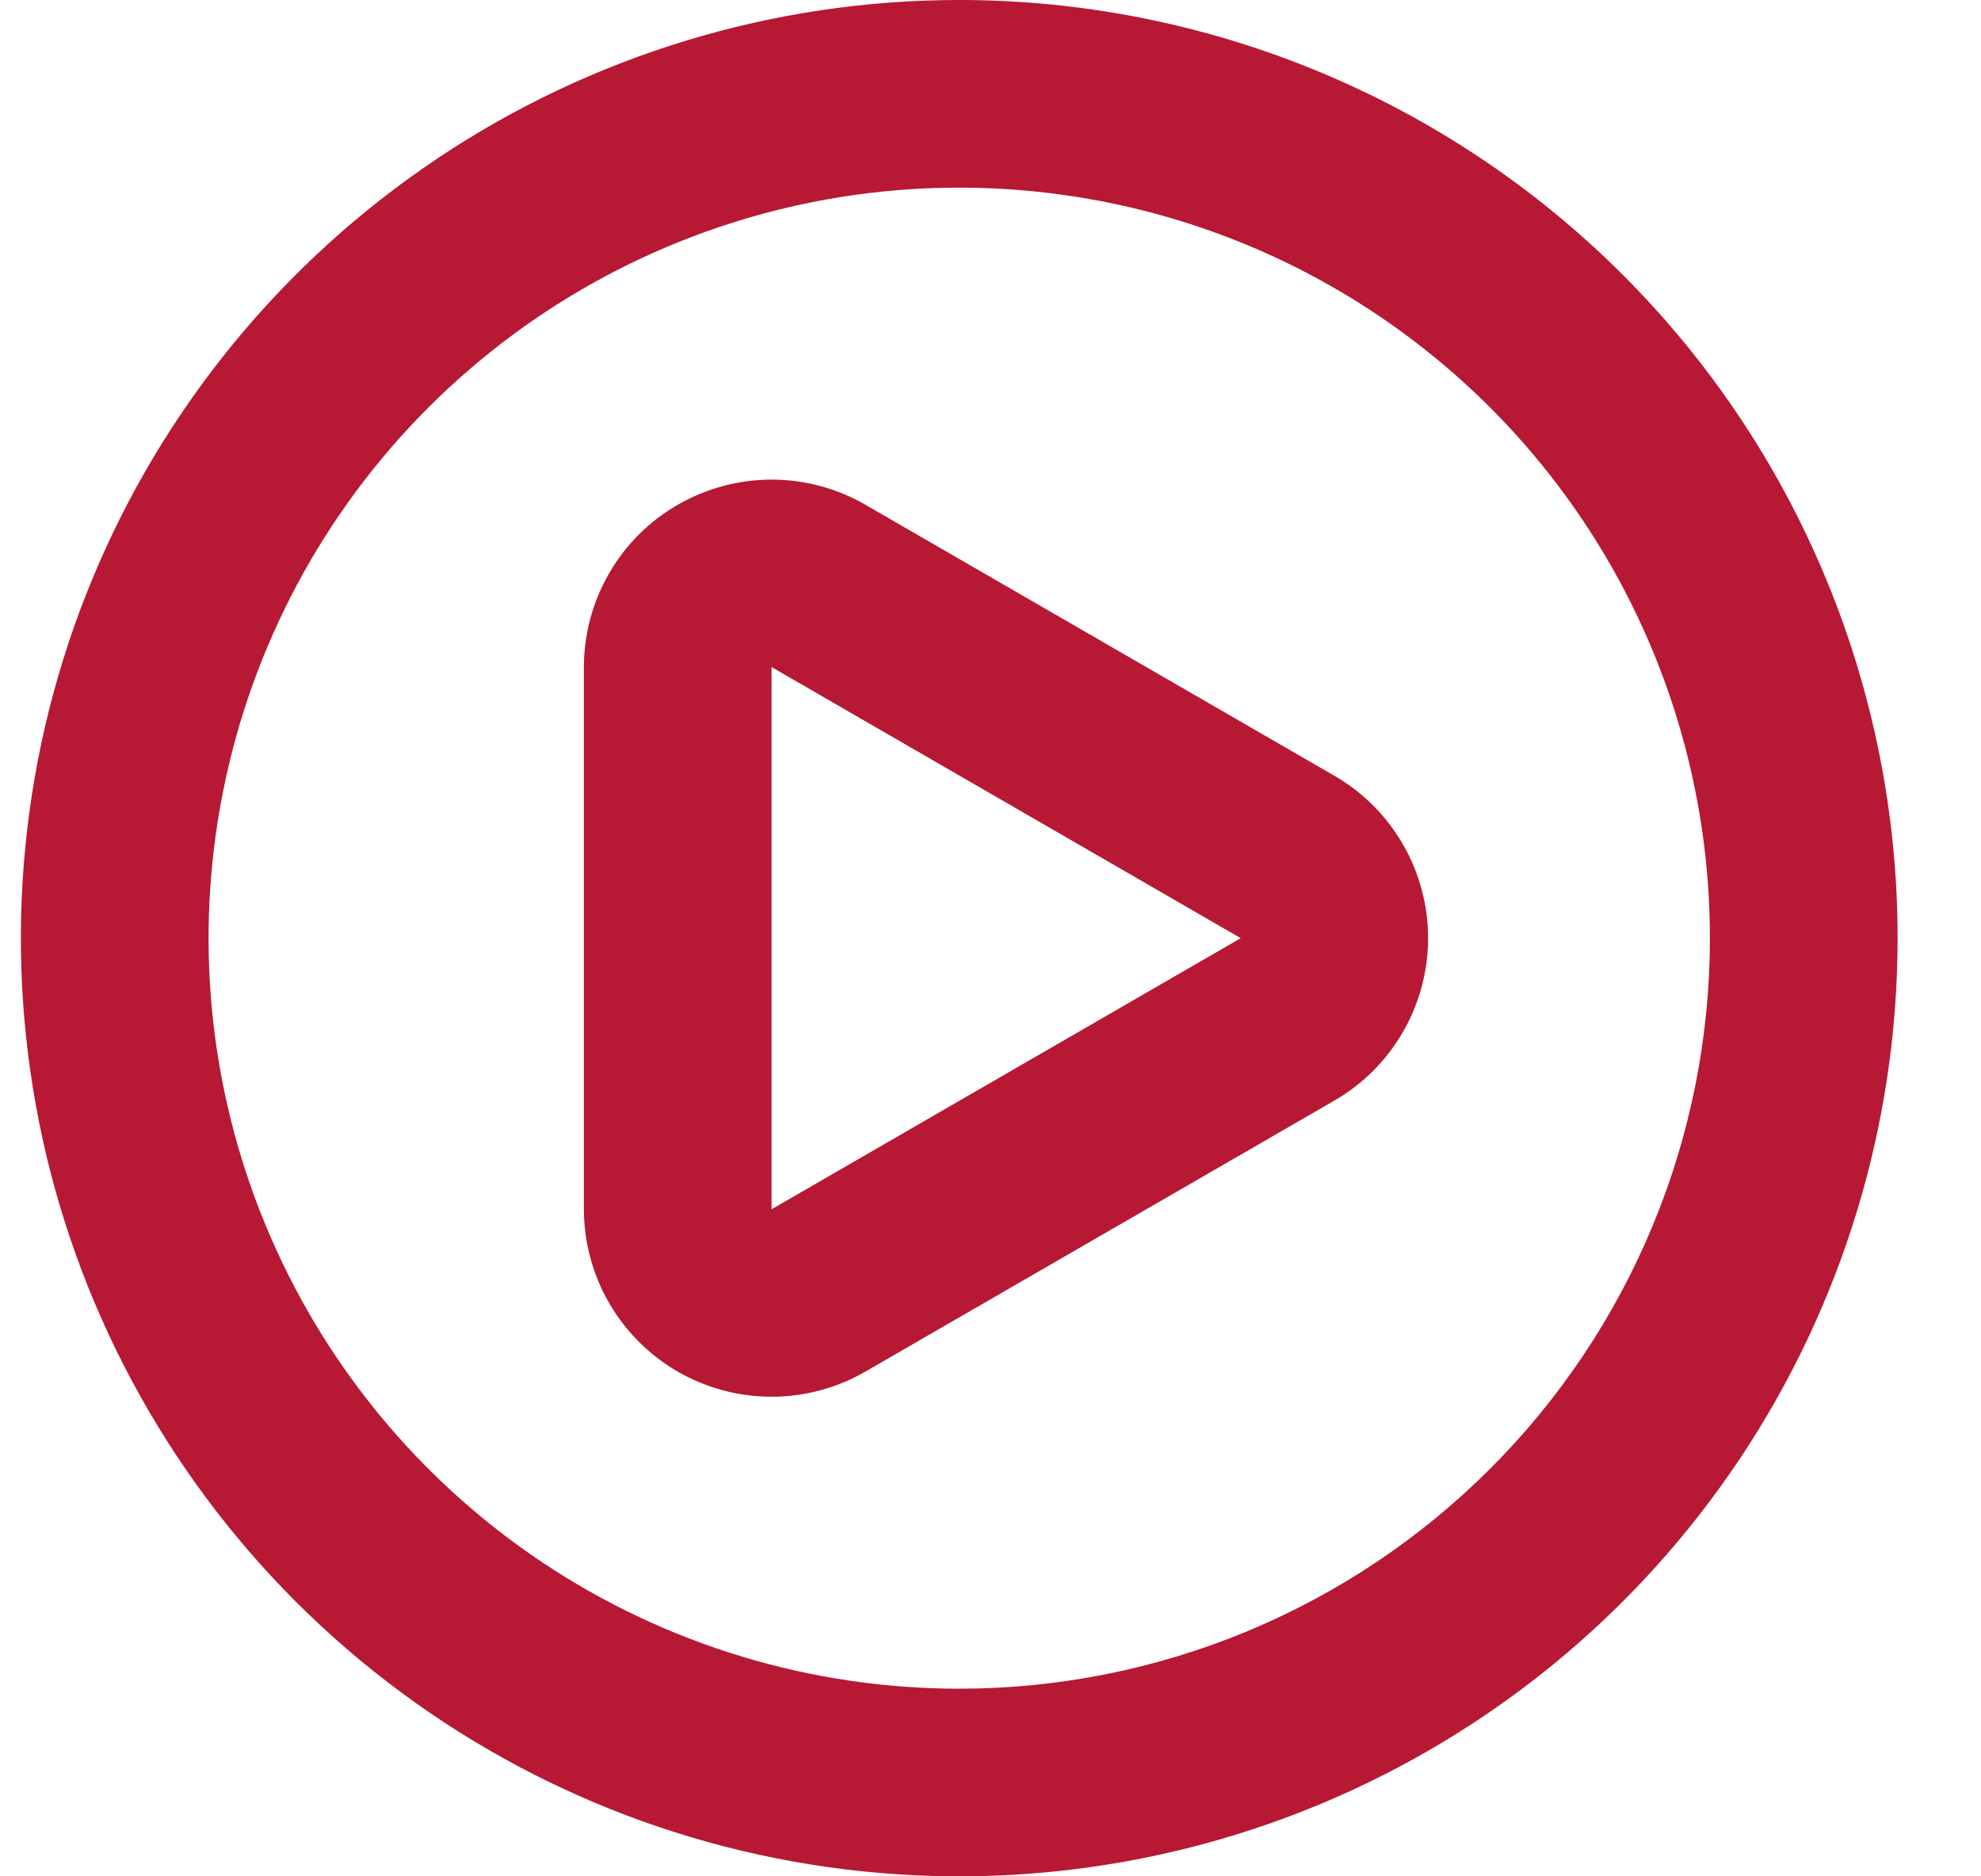
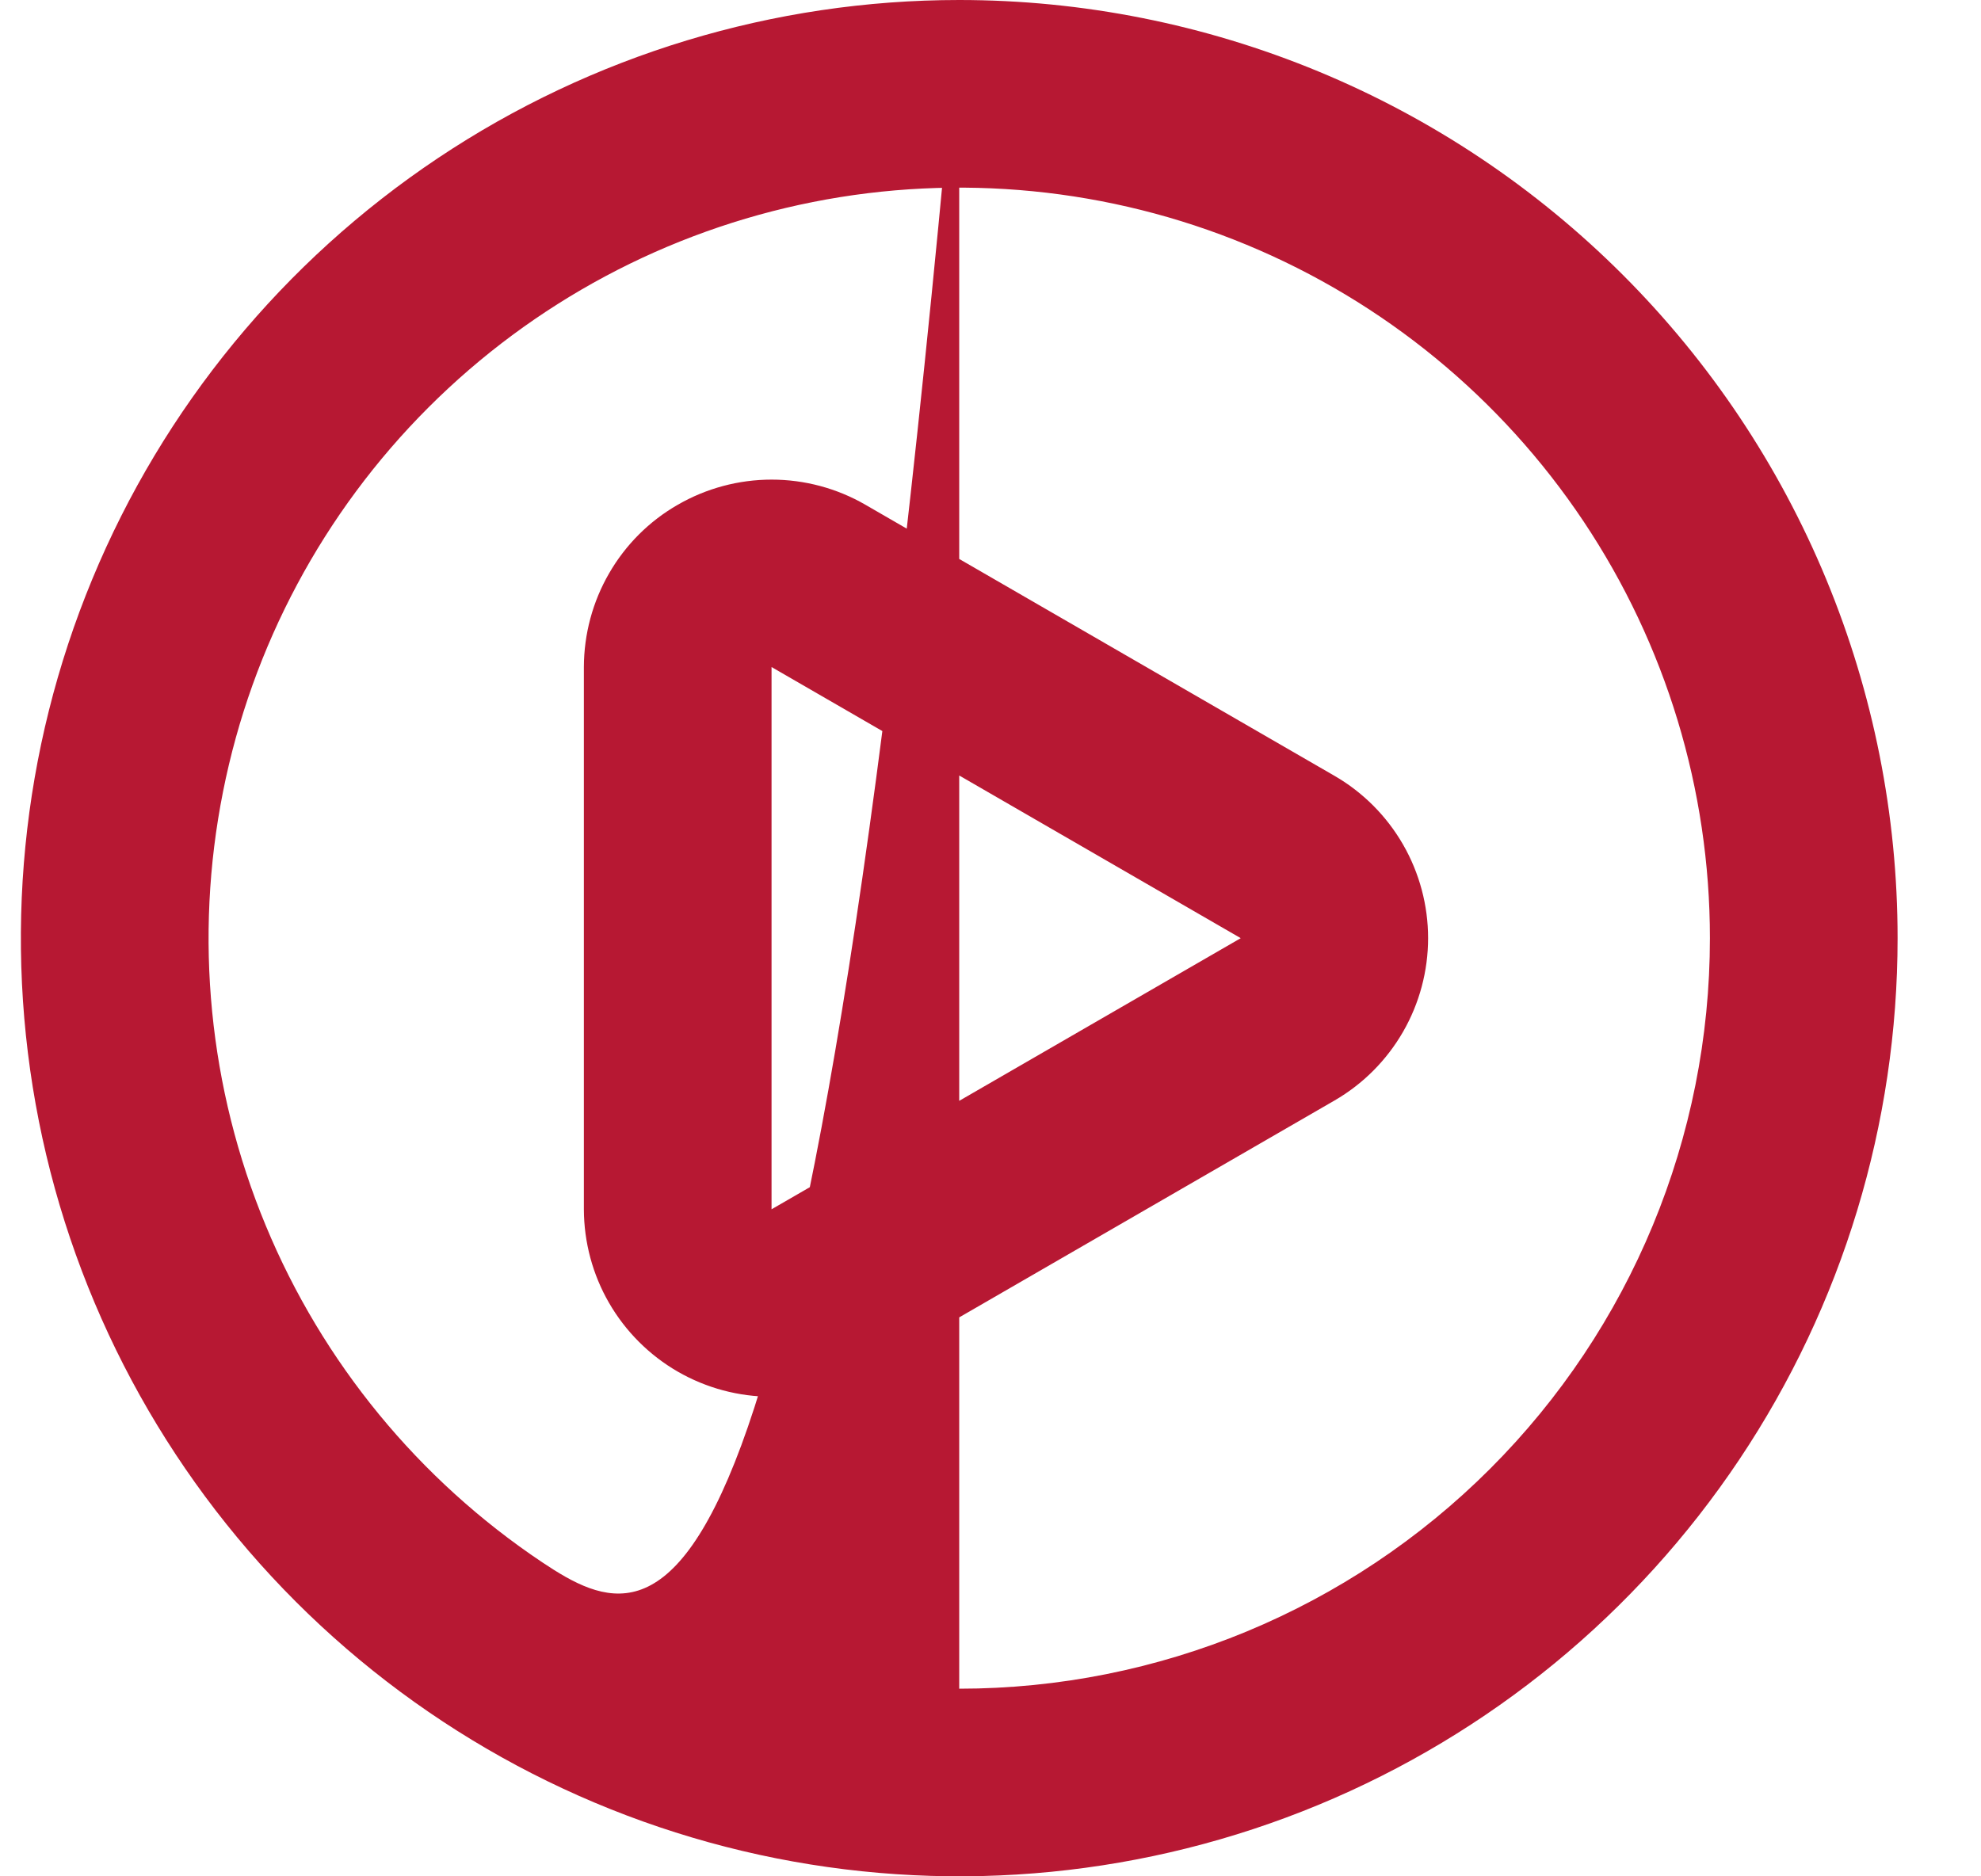
<svg xmlns="http://www.w3.org/2000/svg" width="19" height="18" viewBox="0 0 19 18" fill="none">
-   <path d="M12.8 7.443L8.3 4.842C8.027 4.684 7.716 4.601 7.401 4.601C7.085 4.601 6.775 4.684 6.501 4.842C6.227 4.999 6 5.226 5.842 5.5C5.684 5.773 5.601 6.083 5.6 6.399V11.601C5.601 11.917 5.684 12.227 5.842 12.5C6 12.773 6.227 13 6.5 13.158C6.774 13.316 7.084 13.399 7.4 13.399C7.716 13.399 8.027 13.316 8.3 13.158L12.8 10.557C13.073 10.399 13.299 10.172 13.457 9.898C13.614 9.625 13.697 9.315 13.697 9C13.697 8.685 13.614 8.375 13.457 8.102C13.299 7.828 13.073 7.601 12.8 7.443ZM11.9 9L7.4 11.601V6.399L11.9 9ZM9.2 0C7.42 0 5.68 0.528 4.2 1.517C2.72 2.506 1.566 3.911 0.885 5.556C0.204 7.2 0.026 9.01 0.373 10.756C0.72 12.502 1.578 14.105 2.836 15.364C4.095 16.623 5.699 17.48 7.444 17.827C9.19 18.174 11 17.996 12.644 17.315C14.289 16.634 15.694 15.48 16.683 14C17.672 12.52 18.2 10.78 18.2 9C18.2 7.818 17.967 6.648 17.515 5.556C17.063 4.464 16.4 3.472 15.564 2.636C14.728 1.8 13.736 1.137 12.644 0.685C11.552 0.233 10.382 0 9.2 0ZM9.2 16.2C7.776 16.2 6.384 15.778 5.2 14.987C4.016 14.195 3.093 13.071 2.548 11.755C2.003 10.44 1.861 8.992 2.139 7.595C2.416 6.199 3.102 4.916 4.109 3.909C5.116 2.902 6.399 2.216 7.796 1.938C9.192 1.661 10.64 1.803 11.956 2.348C13.271 2.893 14.396 3.816 15.187 5C15.978 6.184 16.4 7.576 16.4 9C16.4 10.91 15.642 12.741 14.291 14.091C12.941 15.441 11.11 16.2 9.2 16.2Z" fill="#b71833" />
+   <path d="M12.8 7.443L8.3 4.842C8.027 4.684 7.716 4.601 7.401 4.601C7.085 4.601 6.775 4.684 6.501 4.842C6.227 4.999 6 5.226 5.842 5.5C5.684 5.773 5.601 6.083 5.6 6.399V11.601C5.601 11.917 5.684 12.227 5.842 12.5C6 12.773 6.227 13 6.5 13.158C6.774 13.316 7.084 13.399 7.4 13.399C7.716 13.399 8.027 13.316 8.3 13.158L12.8 10.557C13.073 10.399 13.299 10.172 13.457 9.898C13.614 9.625 13.697 9.315 13.697 9C13.697 8.685 13.614 8.375 13.457 8.102C13.299 7.828 13.073 7.601 12.8 7.443ZM11.9 9L7.4 11.601V6.399L11.9 9ZM9.2 0C7.42 0 5.68 0.528 4.2 1.517C2.72 2.506 1.566 3.911 0.885 5.556C0.204 7.2 0.026 9.01 0.373 10.756C0.72 12.502 1.578 14.105 2.836 15.364C4.095 16.623 5.699 17.48 7.444 17.827C9.19 18.174 11 17.996 12.644 17.315C14.289 16.634 15.694 15.48 16.683 14C17.672 12.52 18.2 10.78 18.2 9C18.2 7.818 17.967 6.648 17.515 5.556C17.063 4.464 16.4 3.472 15.564 2.636C14.728 1.8 13.736 1.137 12.644 0.685C11.552 0.233 10.382 0 9.2 0ZC7.776 16.2 6.384 15.778 5.2 14.987C4.016 14.195 3.093 13.071 2.548 11.755C2.003 10.44 1.861 8.992 2.139 7.595C2.416 6.199 3.102 4.916 4.109 3.909C5.116 2.902 6.399 2.216 7.796 1.938C9.192 1.661 10.64 1.803 11.956 2.348C13.271 2.893 14.396 3.816 15.187 5C15.978 6.184 16.4 7.576 16.4 9C16.4 10.91 15.642 12.741 14.291 14.091C12.941 15.441 11.11 16.2 9.2 16.2Z" fill="#b71833" />
</svg>